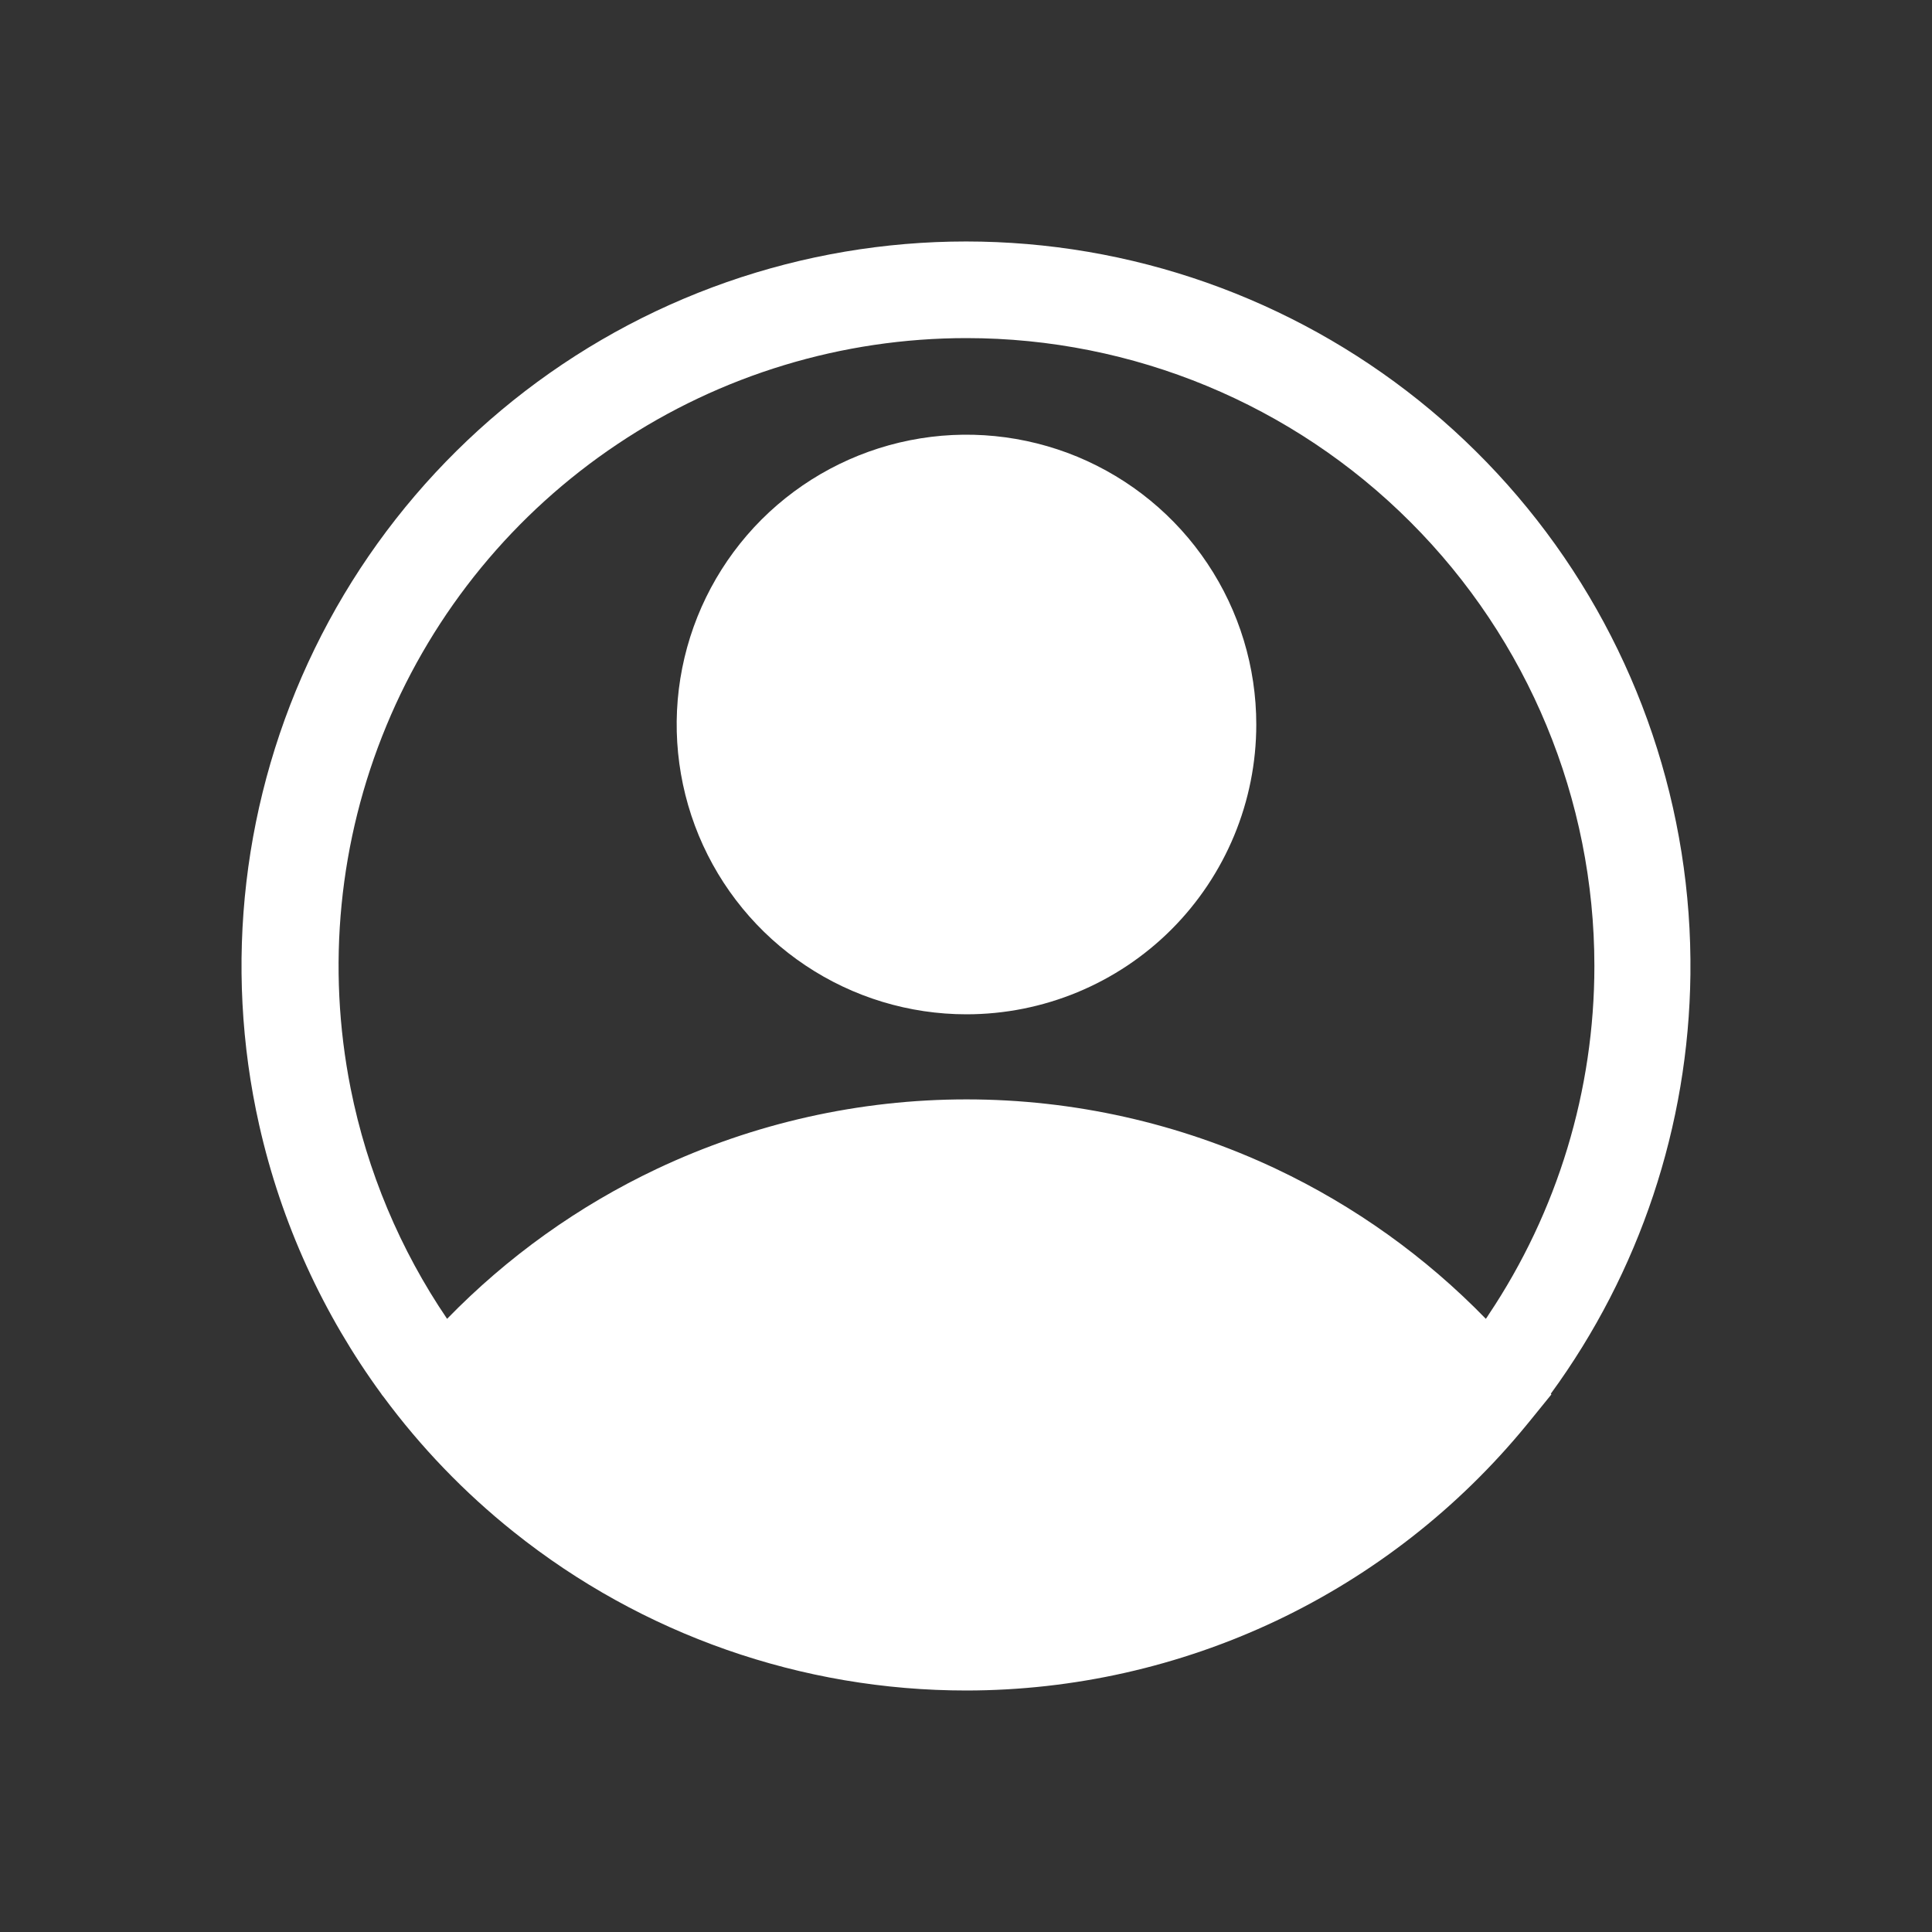
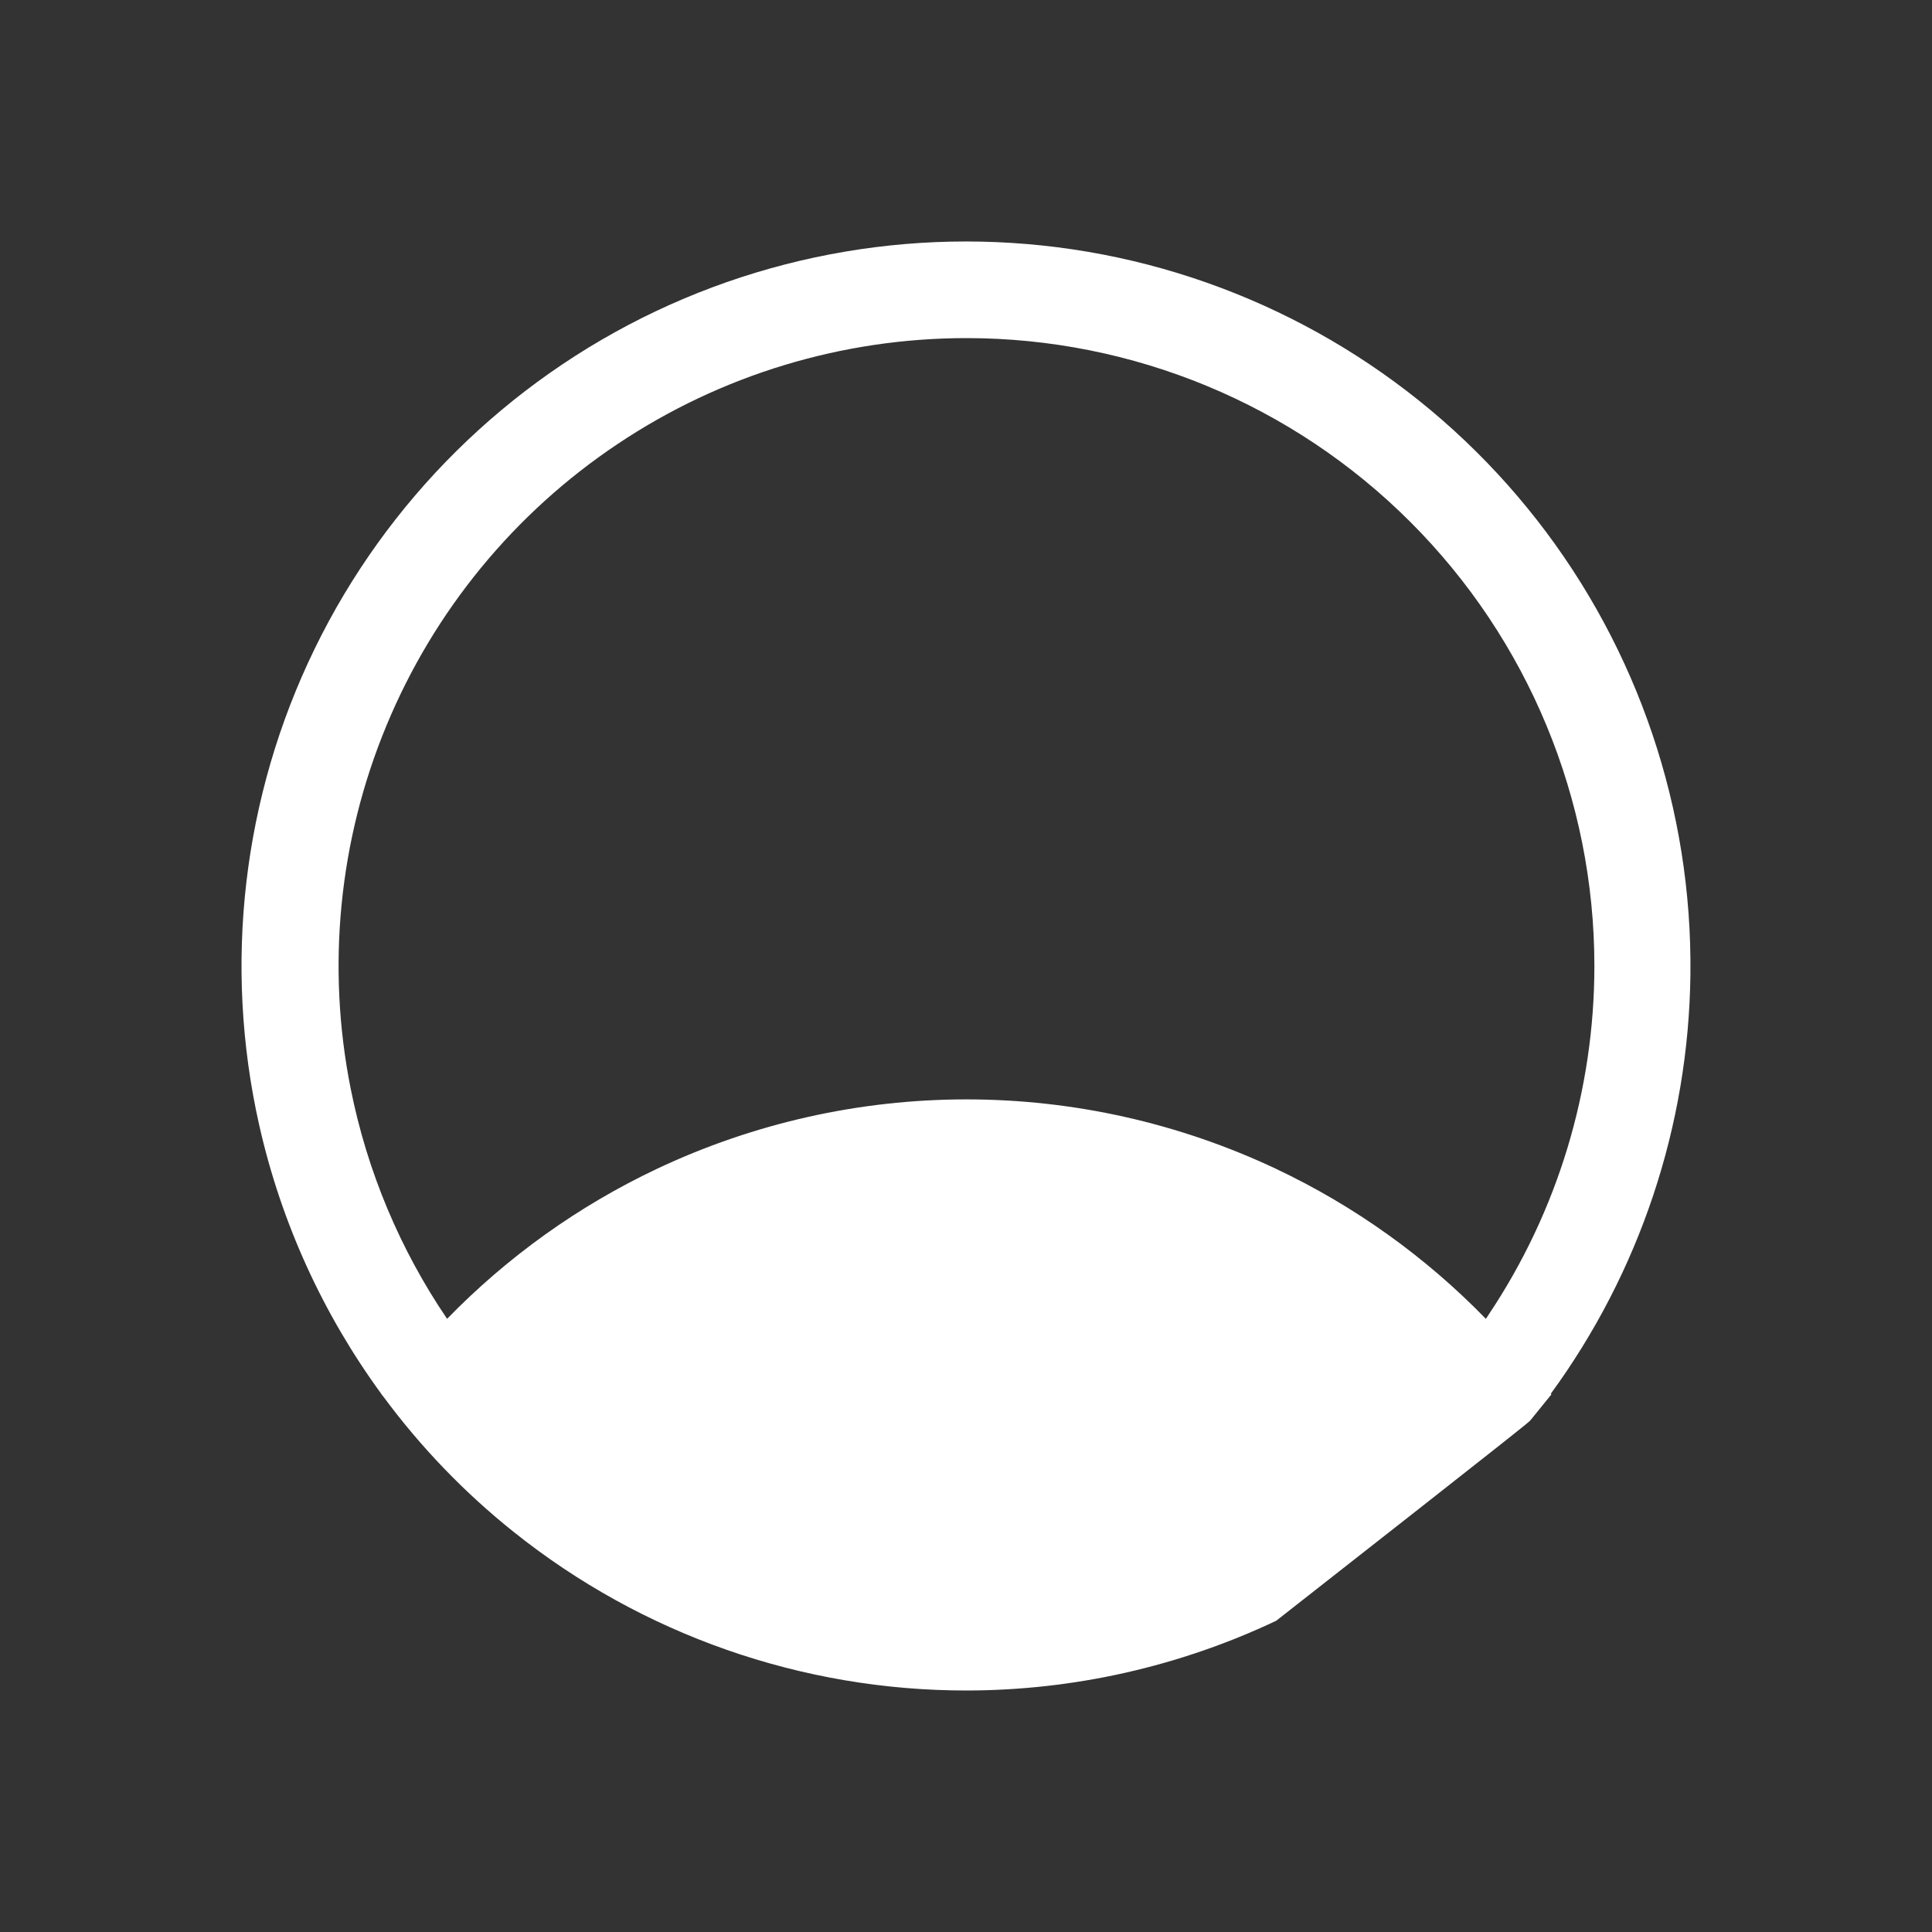
<svg xmlns="http://www.w3.org/2000/svg" width="24" height="24" viewBox="0 0 24 24" fill="none">
  <rect x="0" y="0" width="24" height="24" fill="#333333" stroke="none" />
-   <path d="M12.006 12.6C11.294 12.6 10.598 12.389 10.006 11.993C9.414 11.598 8.953 11.036 8.68 10.378C8.408 9.72 8.336 8.996 8.475 8.298C8.614 7.599 8.957 6.958 9.46 6.454C9.964 5.951 10.605 5.608 11.304 5.469C12.002 5.33 12.726 5.402 13.384 5.674C14.041 5.947 14.604 6.408 14.999 7C15.395 7.592 15.606 8.288 15.606 9C15.606 9.955 15.227 10.87 14.552 11.546C13.877 12.221 12.961 12.6 12.006 12.6Z" fill="white" />
-   <path fill-rule="evenodd" clip-rule="evenodd" d="M6.381 19.03C7.978 20.307 9.962 21.001 12.006 21C13.336 20.999 14.65 20.703 15.853 20.134C17.055 19.564 18.116 18.735 18.96 17.706C18.977 17.686 18.993 17.665 19.01 17.645L19.272 17.322L19.265 17.313C20.368 15.803 20.977 13.984 20.999 12.106C21.023 10.062 20.351 8.07 19.092 6.459C17.833 4.848 16.064 3.714 14.075 3.242C12.085 2.771 9.995 2.991 8.147 3.866C6.3 4.742 4.805 6.22 3.91 8.057C3.014 9.895 2.771 11.983 3.22 13.977C3.494 15.193 4.015 16.329 4.741 17.321L4.74 17.322L4.763 17.35C5.224 17.974 5.767 18.54 6.381 19.03ZM5.554 16.383C4.97 15.523 4.561 14.551 4.356 13.522C4.055 12.009 4.209 10.44 4.8 9.015C5.39 7.59 6.39 6.372 7.673 5.515C8.955 4.657 10.463 4.2 12.006 4.2C14.075 4.2 16.059 5.022 17.521 6.485C18.984 7.947 19.806 9.931 19.806 12C19.806 13.543 19.349 15.051 18.491 16.333C18.486 16.342 18.48 16.351 18.474 16.36C18.471 16.365 18.467 16.369 18.464 16.374C18.462 16.377 18.46 16.38 18.458 16.383C17.709 15.613 16.827 14.981 15.852 14.52C14.649 13.952 13.336 13.657 12.006 13.657C10.676 13.657 9.363 13.952 8.16 14.52C7.185 14.981 6.303 15.613 5.554 16.383Z" fill="white" />
+   <path fill-rule="evenodd" clip-rule="evenodd" d="M6.381 19.03C7.978 20.307 9.962 21.001 12.006 21C13.336 20.999 14.65 20.703 15.853 20.134C18.977 17.686 18.993 17.665 19.01 17.645L19.272 17.322L19.265 17.313C20.368 15.803 20.977 13.984 20.999 12.106C21.023 10.062 20.351 8.07 19.092 6.459C17.833 4.848 16.064 3.714 14.075 3.242C12.085 2.771 9.995 2.991 8.147 3.866C6.3 4.742 4.805 6.22 3.91 8.057C3.014 9.895 2.771 11.983 3.22 13.977C3.494 15.193 4.015 16.329 4.741 17.321L4.74 17.322L4.763 17.35C5.224 17.974 5.767 18.54 6.381 19.03ZM5.554 16.383C4.97 15.523 4.561 14.551 4.356 13.522C4.055 12.009 4.209 10.44 4.8 9.015C5.39 7.59 6.39 6.372 7.673 5.515C8.955 4.657 10.463 4.2 12.006 4.2C14.075 4.2 16.059 5.022 17.521 6.485C18.984 7.947 19.806 9.931 19.806 12C19.806 13.543 19.349 15.051 18.491 16.333C18.486 16.342 18.48 16.351 18.474 16.36C18.471 16.365 18.467 16.369 18.464 16.374C18.462 16.377 18.46 16.38 18.458 16.383C17.709 15.613 16.827 14.981 15.852 14.52C14.649 13.952 13.336 13.657 12.006 13.657C10.676 13.657 9.363 13.952 8.16 14.52C7.185 14.981 6.303 15.613 5.554 16.383Z" fill="white" />
</svg>